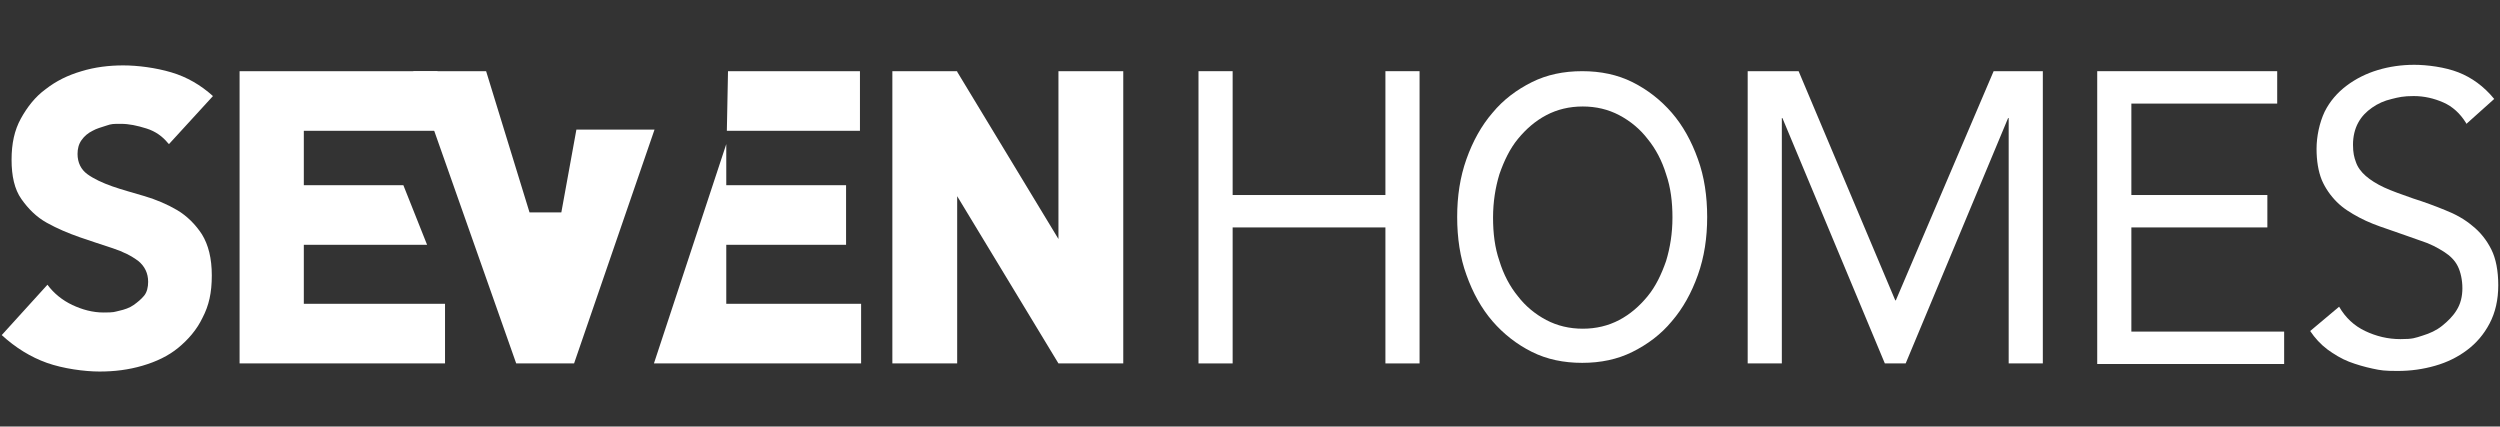
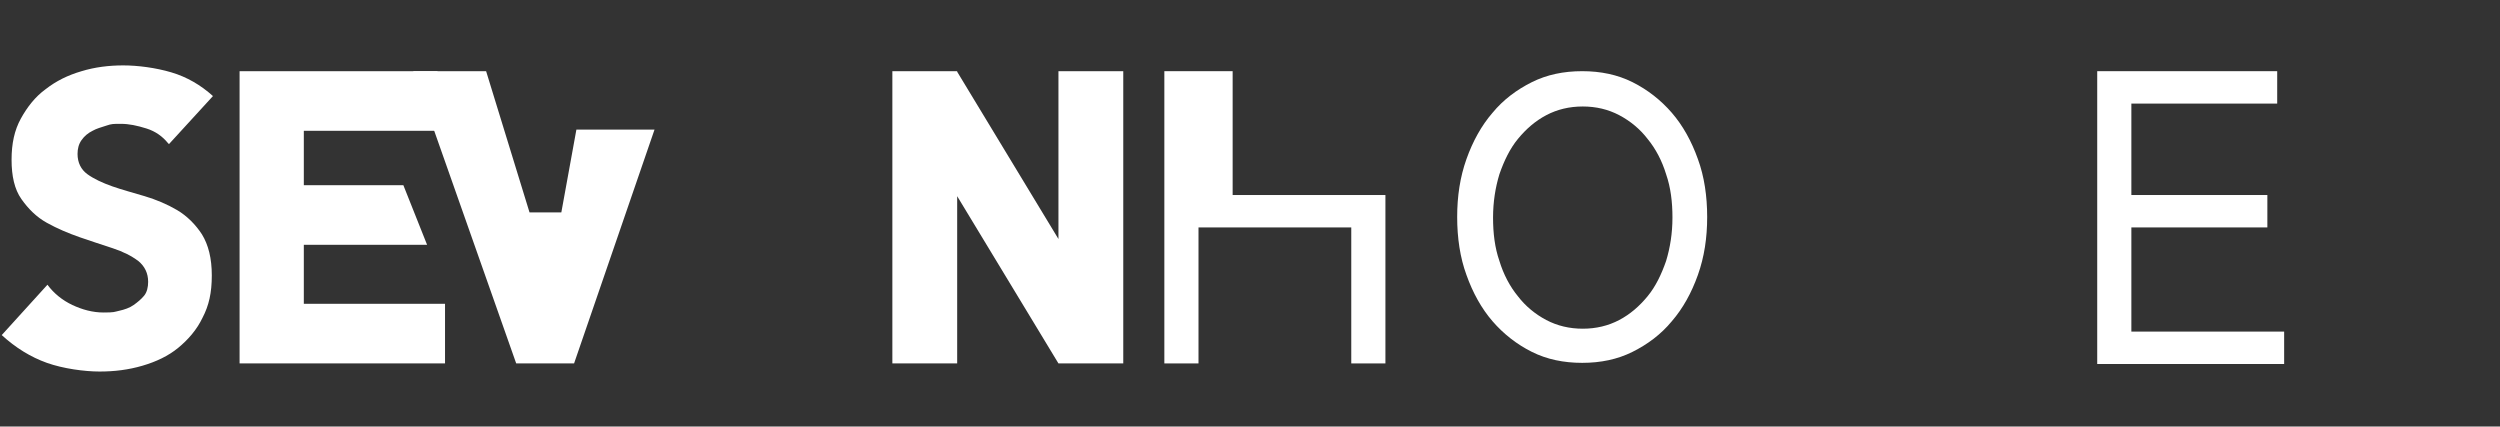
<svg xmlns="http://www.w3.org/2000/svg" id="Layer_1" data-name="Layer 1" viewBox="0 0 432 73.7">
  <rect x="0" y="0" width="432" height="73.7" fill="#333333" stroke="none" />
  <defs>
    <style>      .cls-1 {        fill: #fff;        stroke-width: 0px;      }    </style>
  </defs>
  <path class="cls-1" d="M29,24.7c-.9-1.1-2.1-2-3.7-2.5s-3-.8-4.4-.8-1.6,0-2.5.3-1.7.5-2.4.9c-.8.4-1.4.9-1.9,1.6-.5.7-.7,1.5-.7,2.4,0,1.5.6,2.7,1.7,3.5,1.1.8,2.6,1.5,4.3,2.1s3.6,1.1,5.6,1.7c2,.6,3.9,1.4,5.6,2.4,1.7,1,3.2,2.5,4.3,4.2,1.1,1.8,1.7,4.1,1.7,7.1s-.5,5.2-1.6,7.3c-1,2.1-2.5,3.8-4.2,5.2s-3.8,2.4-6.2,3.1c-2.4.7-4.8,1-7.4,1s-6.3-.5-9.1-1.5c-2.8-1-5.4-2.6-7.8-4.8l7.9-8.7c1.1,1.5,2.6,2.7,4.3,3.5,1.7.8,3.5,1.3,5.4,1.3s1.8-.1,2.7-.3c.9-.2,1.8-.5,2.5-1s1.3-1,1.8-1.6.7-1.5.7-2.4c0-1.5-.6-2.7-1.7-3.6-1.2-.9-2.6-1.6-4.4-2.2-1.8-.6-3.7-1.2-5.7-1.9s-3.9-1.5-5.7-2.5c-1.8-1-3.2-2.4-4.4-4.1-1.2-1.7-1.7-4-1.7-6.8s.5-5.1,1.6-7.1c1.1-2,2.5-3.8,4.3-5.1,1.8-1.4,3.8-2.4,6.2-3.1,2.3-.7,4.7-1,7.2-1s5.6.4,8.3,1.2c2.7.8,5.1,2.2,7.2,4.1l-7.6,8.3h0Z" />
  <polygon class="cls-1" points="52.5 42.3 73.8 42.3 69.7 32 52.5 32 52.5 22.6 75.6 22.6 75.6 12.3 41.4 12.3 41.4 62.8 76.9 62.8 76.9 52.5 52.5 52.5 52.5 42.3" />
  <polygon class="cls-1" points="182.9 12.3 182.9 41.3 165.4 12.4 165.4 12.3 165.3 12.3 165.3 12.3 165.3 12.3 154.2 12.3 154.2 62.8 165.4 62.8 165.4 33.9 182.9 62.8 182.9 62.8 182.9 62.8 194.1 62.8 194.1 12.3 182.9 12.3" />
  <g>
-     <path class="cls-1" d="M207.1,12.3h5.9v21.4h26.4V12.3h5.9v50.5h-5.9v-23.5h-26.4v23.5h-5.9V12.3Z" />
+     <path class="cls-1" d="M207.1,12.3h5.9v21.4h26.4V12.3v50.5h-5.9v-23.5h-26.4v23.5h-5.9V12.3Z" />
    <path class="cls-1" d="M293.4,27.5c-1.1-3.1-2.6-5.8-4.5-8-1.9-2.2-4.2-4-6.8-5.3-2.6-1.3-5.5-1.9-8.7-1.9s-6.1.6-8.7,1.9-4.9,3-6.8,5.3c-1.9,2.2-3.4,4.9-4.5,8-1.1,3.1-1.6,6.4-1.6,10s.5,7,1.6,10c1.1,3.1,2.6,5.8,4.5,8,1.9,2.2,4.2,4,6.8,5.3,2.6,1.3,5.5,1.9,8.7,1.9s6.1-.6,8.7-1.9c2.6-1.3,4.9-3,6.8-5.3,1.9-2.2,3.4-4.9,4.5-8,1.1-3.1,1.6-6.4,1.6-10s-.5-7-1.6-10ZM289,37.6c0,2.7-.4,5.2-1.1,7.5-.8,2.3-1.8,4.4-3.2,6.1-1.4,1.7-3,3.1-4.9,4.1-1.9,1-4,1.5-6.3,1.5s-4.4-.5-6.3-1.5c-1.9-1-3.6-2.4-4.9-4.1-1.4-1.7-2.5-3.8-3.2-6.1-.8-2.3-1.1-4.8-1.1-7.5s.4-5.2,1.1-7.5c.8-2.3,1.8-4.4,3.2-6.1,1.4-1.7,3-3.1,4.9-4.1s4-1.5,6.3-1.5,4.4.5,6.3,1.5c1.9,1,3.6,2.4,4.9,4.1,1.4,1.7,2.5,3.8,3.2,6.1.8,2.3,1.1,4.8,1.1,7.5Z" />
-     <path class="cls-1" d="M302.1,12.3h8.7l16.7,39.6h.1l16.9-39.6h8.5v50.5h-5.9V20.4h-.1l-17.7,42.4h-3.6l-17.7-42.4h-.1v42.4h-5.9V12.3Z" />
    <path class="cls-1" d="M362.5,12.3h31v5.6h-25.2v15.8h23.5v5.6h-23.5v18h26.4v5.6h-32.3V12.3Z" />
-     <path class="cls-1" d="M426.1,21.2c-1-1.6-2.3-2.8-3.9-3.5-1.6-.7-3.3-1.1-5.1-1.1s-2.6.2-3.8.5c-1.3.3-2.4.8-3.4,1.5s-1.8,1.5-2.4,2.6c-.6,1.1-.9,2.4-.9,3.8s.2,2.2.5,3c.3.9.9,1.7,1.7,2.4s1.9,1.4,3.2,2c1.3.6,3,1.2,5,1.9,1.9.6,3.8,1.3,5.5,2,1.8.7,3.4,1.6,4.7,2.7,1.4,1.1,2.5,2.5,3.3,4.1.8,1.6,1.2,3.7,1.2,6.2s-.5,4.7-1.5,6.6c-1,1.9-2.3,3.4-3.9,4.6-1.6,1.2-3.4,2.1-5.5,2.7s-4.2.9-6.5.9-2.9-.1-4.3-.4-2.8-.7-4.1-1.2-2.6-1.3-3.7-2.1c-1.2-.9-2.2-2-3-3.2l5-4.2c1.1,1.9,2.6,3.3,4.5,4.2s3.9,1.4,6.1,1.4,2.5-.2,3.8-.6c1.3-.4,2.4-.9,3.4-1.7s1.9-1.7,2.5-2.7c.7-1.1,1-2.4,1-3.8s-.3-2.8-.8-3.8c-.5-1-1.3-1.8-2.4-2.5-1.1-.7-2.4-1.4-4-1.9-1.6-.6-3.5-1.2-5.7-2-1.8-.6-3.4-1.2-4.9-2s-2.8-1.6-3.9-2.7c-1.1-1.1-2-2.4-2.6-3.8-.6-1.5-.9-3.3-.9-5.4s.5-4.5,1.4-6.4c.9-1.8,2.2-3.3,3.8-4.5,1.6-1.2,3.4-2.1,5.4-2.7,2-.6,4.1-.9,6.3-.9s5.3.4,7.6,1.3,4.4,2.4,6.2,4.6l-4.8,4.3h0Z" />
  </g>
  <polygon class="cls-1" points="113.1 22.4 99.6 22.4 97 36.7 91.5 36.7 84 12.3 71.4 12.3 89.2 62.8 99.2 62.8 113.1 22.4" />
  <g>
-     <polygon class="cls-1" points="148.6 12.3 125.8 12.3 125.6 22.6 148.6 22.6 148.6 12.3" />
-     <polygon class="cls-1" points="125.5 52.5 125.5 42.3 146.2 42.3 146.2 32 125.5 32 125.5 24.9 113 62.8 148.8 62.8 148.8 52.5 125.5 52.5" />
-   </g>
+     </g>
</svg>